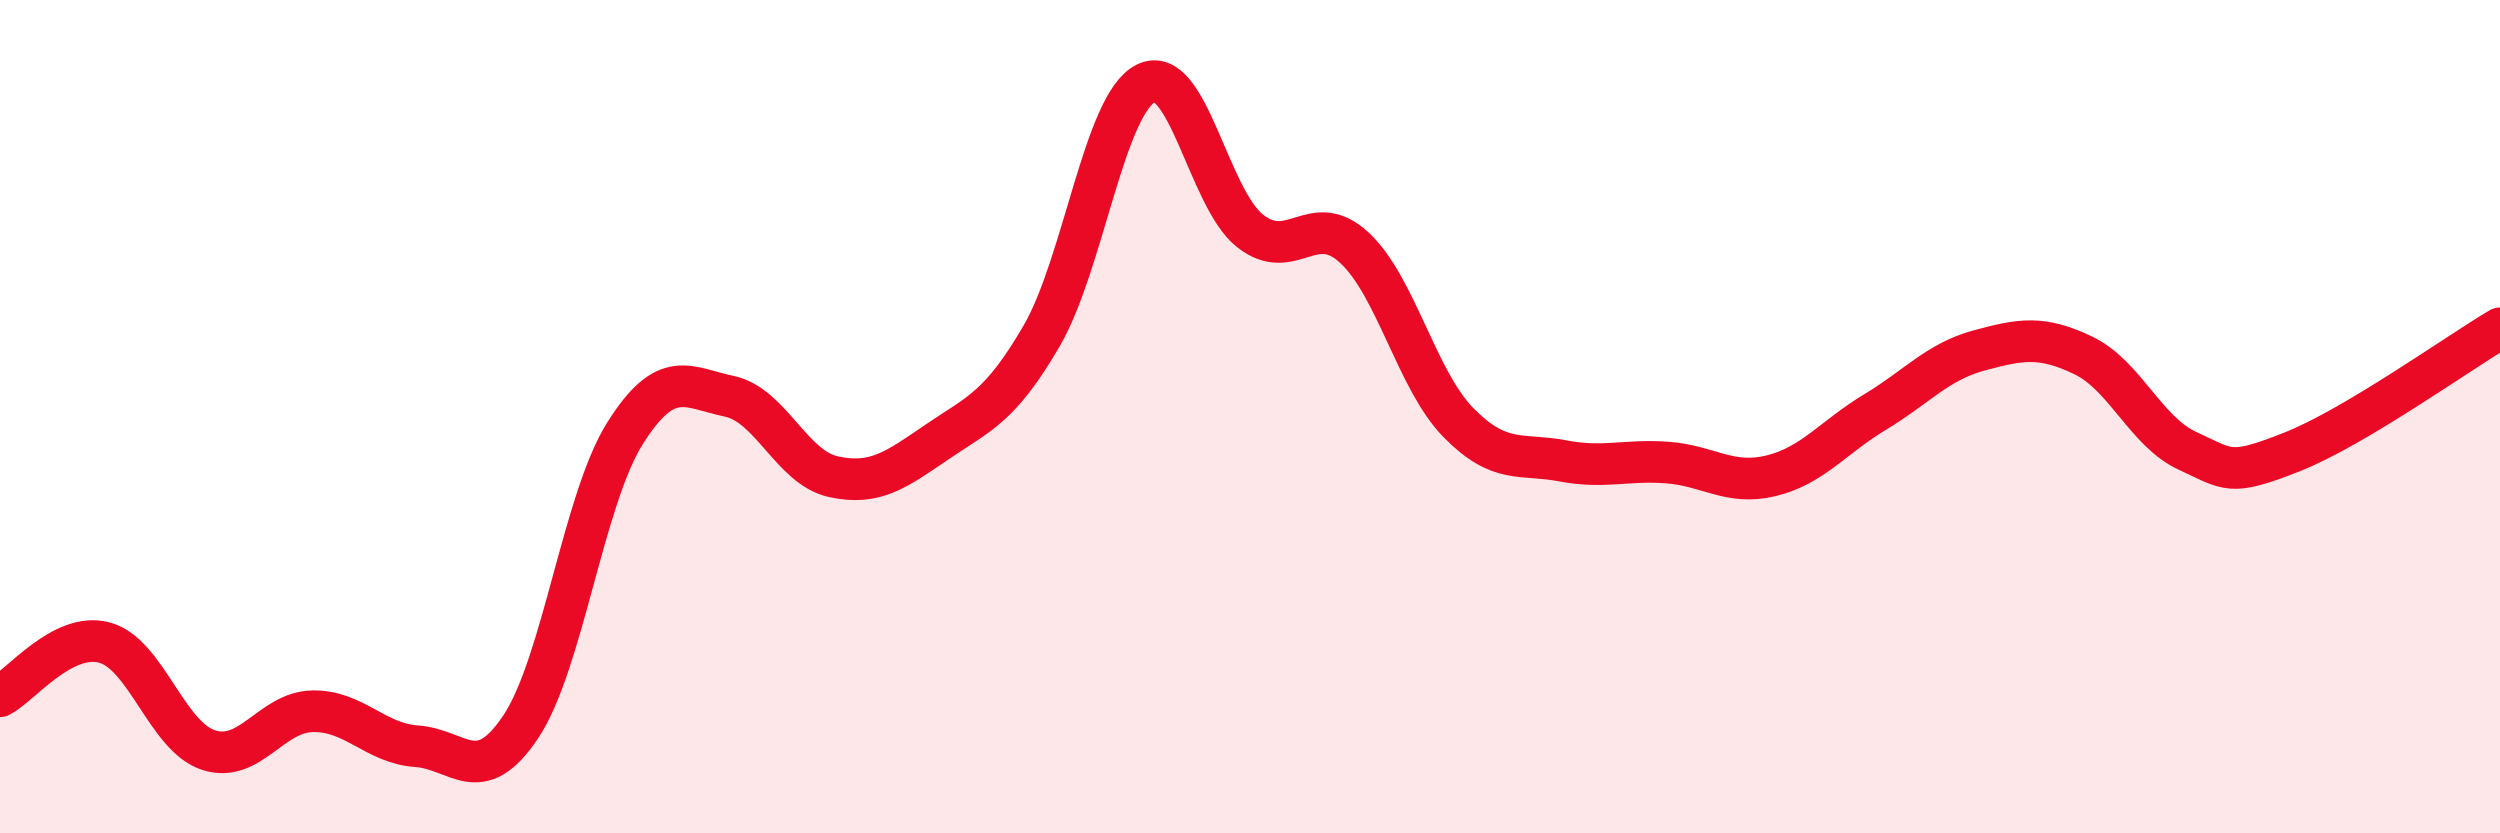
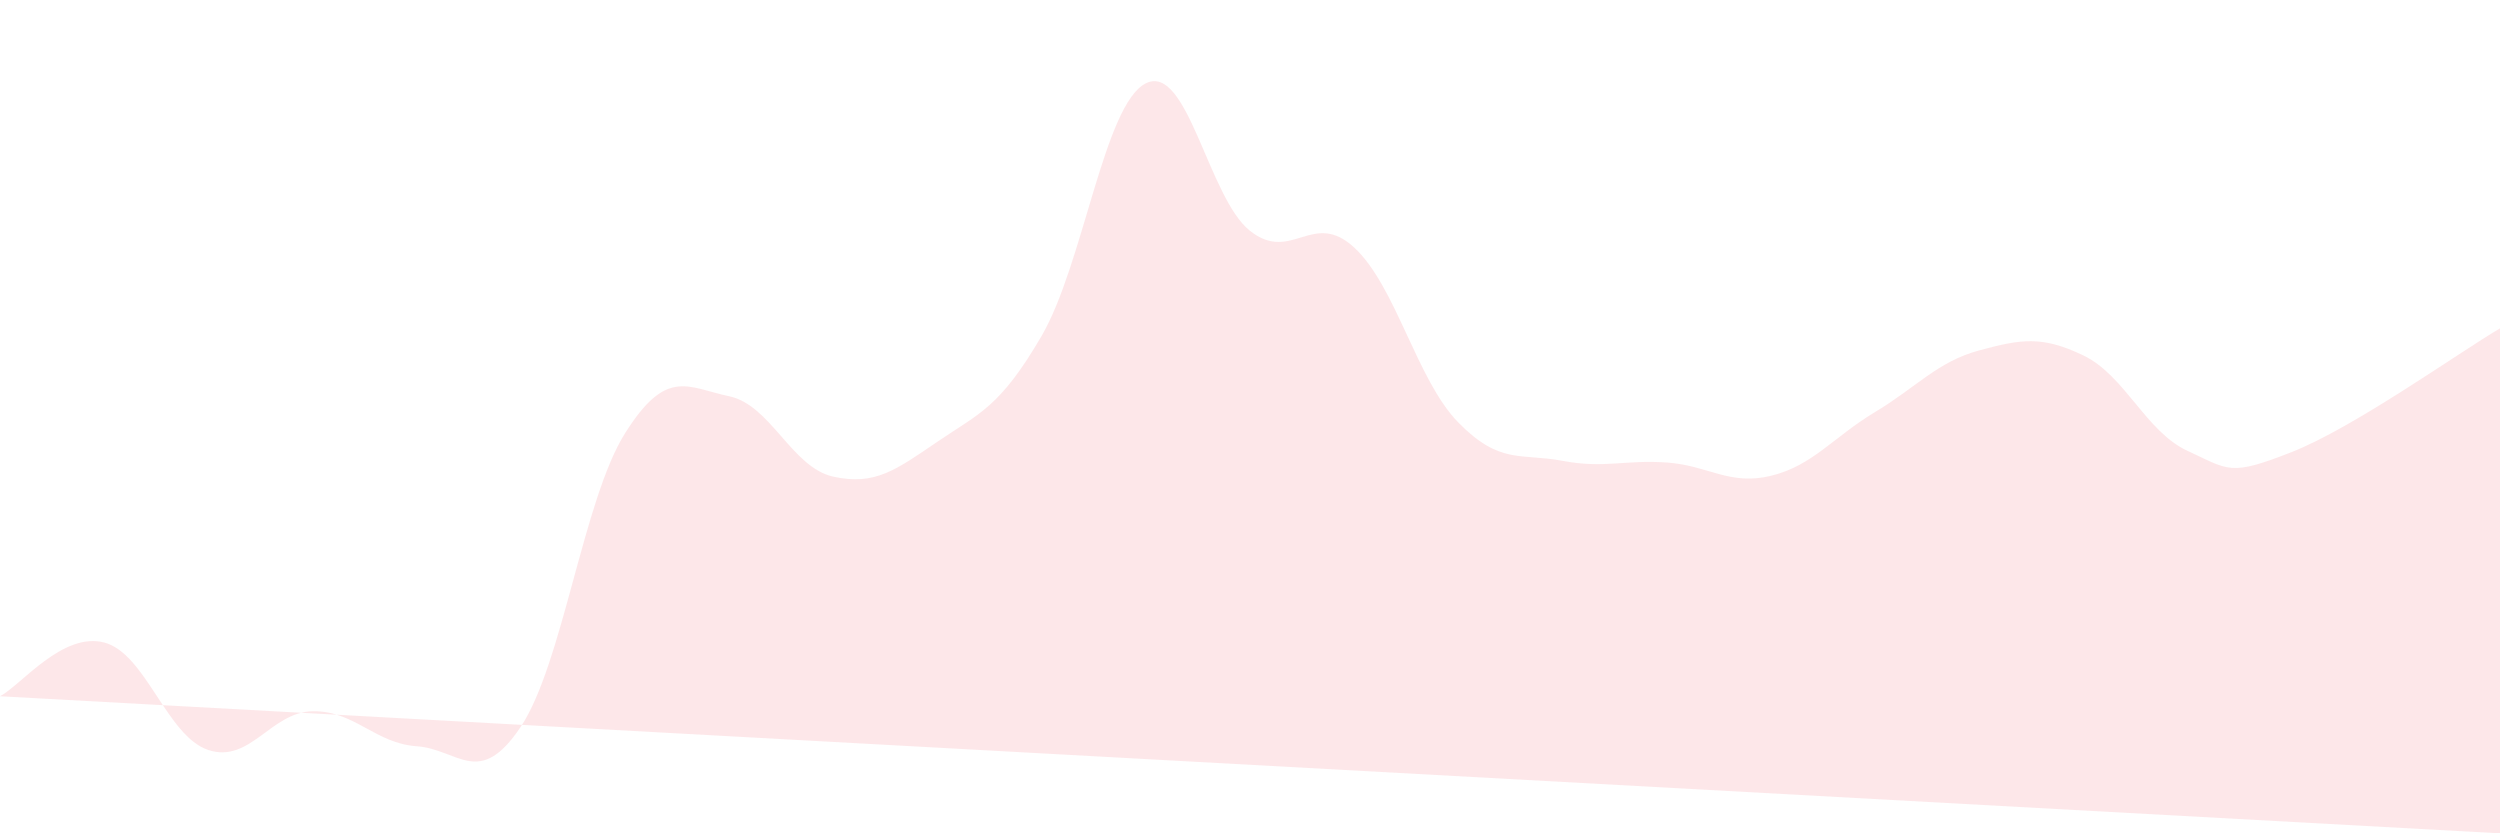
<svg xmlns="http://www.w3.org/2000/svg" width="60" height="20" viewBox="0 0 60 20">
-   <path d="M 0,16.71 C 0.5,16.45 1.5,15.16 2.5,15.42 C 3.5,15.68 4,17.67 5,18 C 6,18.33 6.5,17.09 7.5,17.07 C 8.5,17.05 9,17.84 10,17.91 C 11,17.98 11.5,18.94 12.5,17.44 C 13.5,15.94 14,11.99 15,10.4 C 16,8.81 16.5,9.3 17.5,9.51 C 18.5,9.72 19,11.22 20,11.44 C 21,11.66 21.5,11.28 22.5,10.6 C 23.5,9.92 24,9.78 25,8.06 C 26,6.34 26.5,2.5 27.5,2 C 28.5,1.5 29,4.75 30,5.54 C 31,6.33 31.5,5.02 32.5,5.94 C 33.5,6.86 34,9.12 35,10.14 C 36,11.16 36.5,10.87 37.5,11.06 C 38.5,11.25 39,11.03 40,11.1 C 41,11.17 41.5,11.66 42.5,11.42 C 43.5,11.18 44,10.49 45,9.89 C 46,9.29 46.5,8.68 47.5,8.41 C 48.5,8.14 49,8.05 50,8.53 C 51,9.01 51.5,10.36 52.5,10.82 C 53.5,11.28 53.5,11.44 55,10.85 C 56.5,10.26 59,8.47 60,7.88L60 20L0 20Z" fill="#EB0A25" opacity="0.1" stroke-linecap="round" stroke-linejoin="round" />
-   <path d="M 0,16.71 C 0.5,16.45 1.5,15.16 2.5,15.42 C 3.5,15.68 4,17.67 5,18 C 6,18.33 6.5,17.09 7.5,17.07 C 8.5,17.05 9,17.84 10,17.91 C 11,17.98 11.5,18.94 12.5,17.44 C 13.5,15.94 14,11.99 15,10.4 C 16,8.81 16.5,9.3 17.5,9.51 C 18.5,9.72 19,11.22 20,11.44 C 21,11.66 21.5,11.28 22.5,10.6 C 23.5,9.92 24,9.78 25,8.06 C 26,6.34 26.5,2.5 27.5,2 C 28.5,1.5 29,4.75 30,5.54 C 31,6.33 31.5,5.02 32.5,5.94 C 33.5,6.86 34,9.12 35,10.14 C 36,11.16 36.5,10.87 37.5,11.06 C 38.5,11.25 39,11.03 40,11.1 C 41,11.17 41.5,11.66 42.5,11.42 C 43.5,11.18 44,10.49 45,9.89 C 46,9.29 46.5,8.68 47.5,8.41 C 48.5,8.14 49,8.05 50,8.53 C 51,9.01 51.5,10.36 52.5,10.82 C 53.5,11.28 53.5,11.44 55,10.85 C 56.5,10.26 59,8.47 60,7.88" stroke="#EB0A25" stroke-width="1" fill="none" stroke-linecap="round" stroke-linejoin="round" />
+   <path d="M 0,16.71 C 0.5,16.45 1.5,15.16 2.5,15.42 C 3.5,15.68 4,17.67 5,18 C 6,18.33 6.5,17.09 7.5,17.07 C 8.5,17.05 9,17.84 10,17.91 C 11,17.98 11.5,18.94 12.5,17.44 C 13.5,15.94 14,11.99 15,10.4 C 16,8.81 16.5,9.3 17.5,9.51 C 18.5,9.72 19,11.22 20,11.44 C 21,11.66 21.5,11.28 22.5,10.6 C 23.5,9.92 24,9.78 25,8.06 C 26,6.34 26.5,2.5 27.5,2 C 28.5,1.5 29,4.75 30,5.54 C 31,6.33 31.5,5.02 32.5,5.94 C 33.5,6.86 34,9.12 35,10.14 C 36,11.16 36.5,10.87 37.5,11.06 C 38.5,11.25 39,11.03 40,11.1 C 41,11.17 41.5,11.66 42.5,11.42 C 43.5,11.18 44,10.49 45,9.89 C 46,9.29 46.5,8.68 47.5,8.41 C 48.5,8.14 49,8.05 50,8.53 C 51,9.01 51.5,10.36 52.5,10.82 C 53.5,11.28 53.5,11.44 55,10.85 C 56.5,10.26 59,8.47 60,7.88L60 20Z" fill="#EB0A25" opacity="0.1" stroke-linecap="round" stroke-linejoin="round" />
</svg>